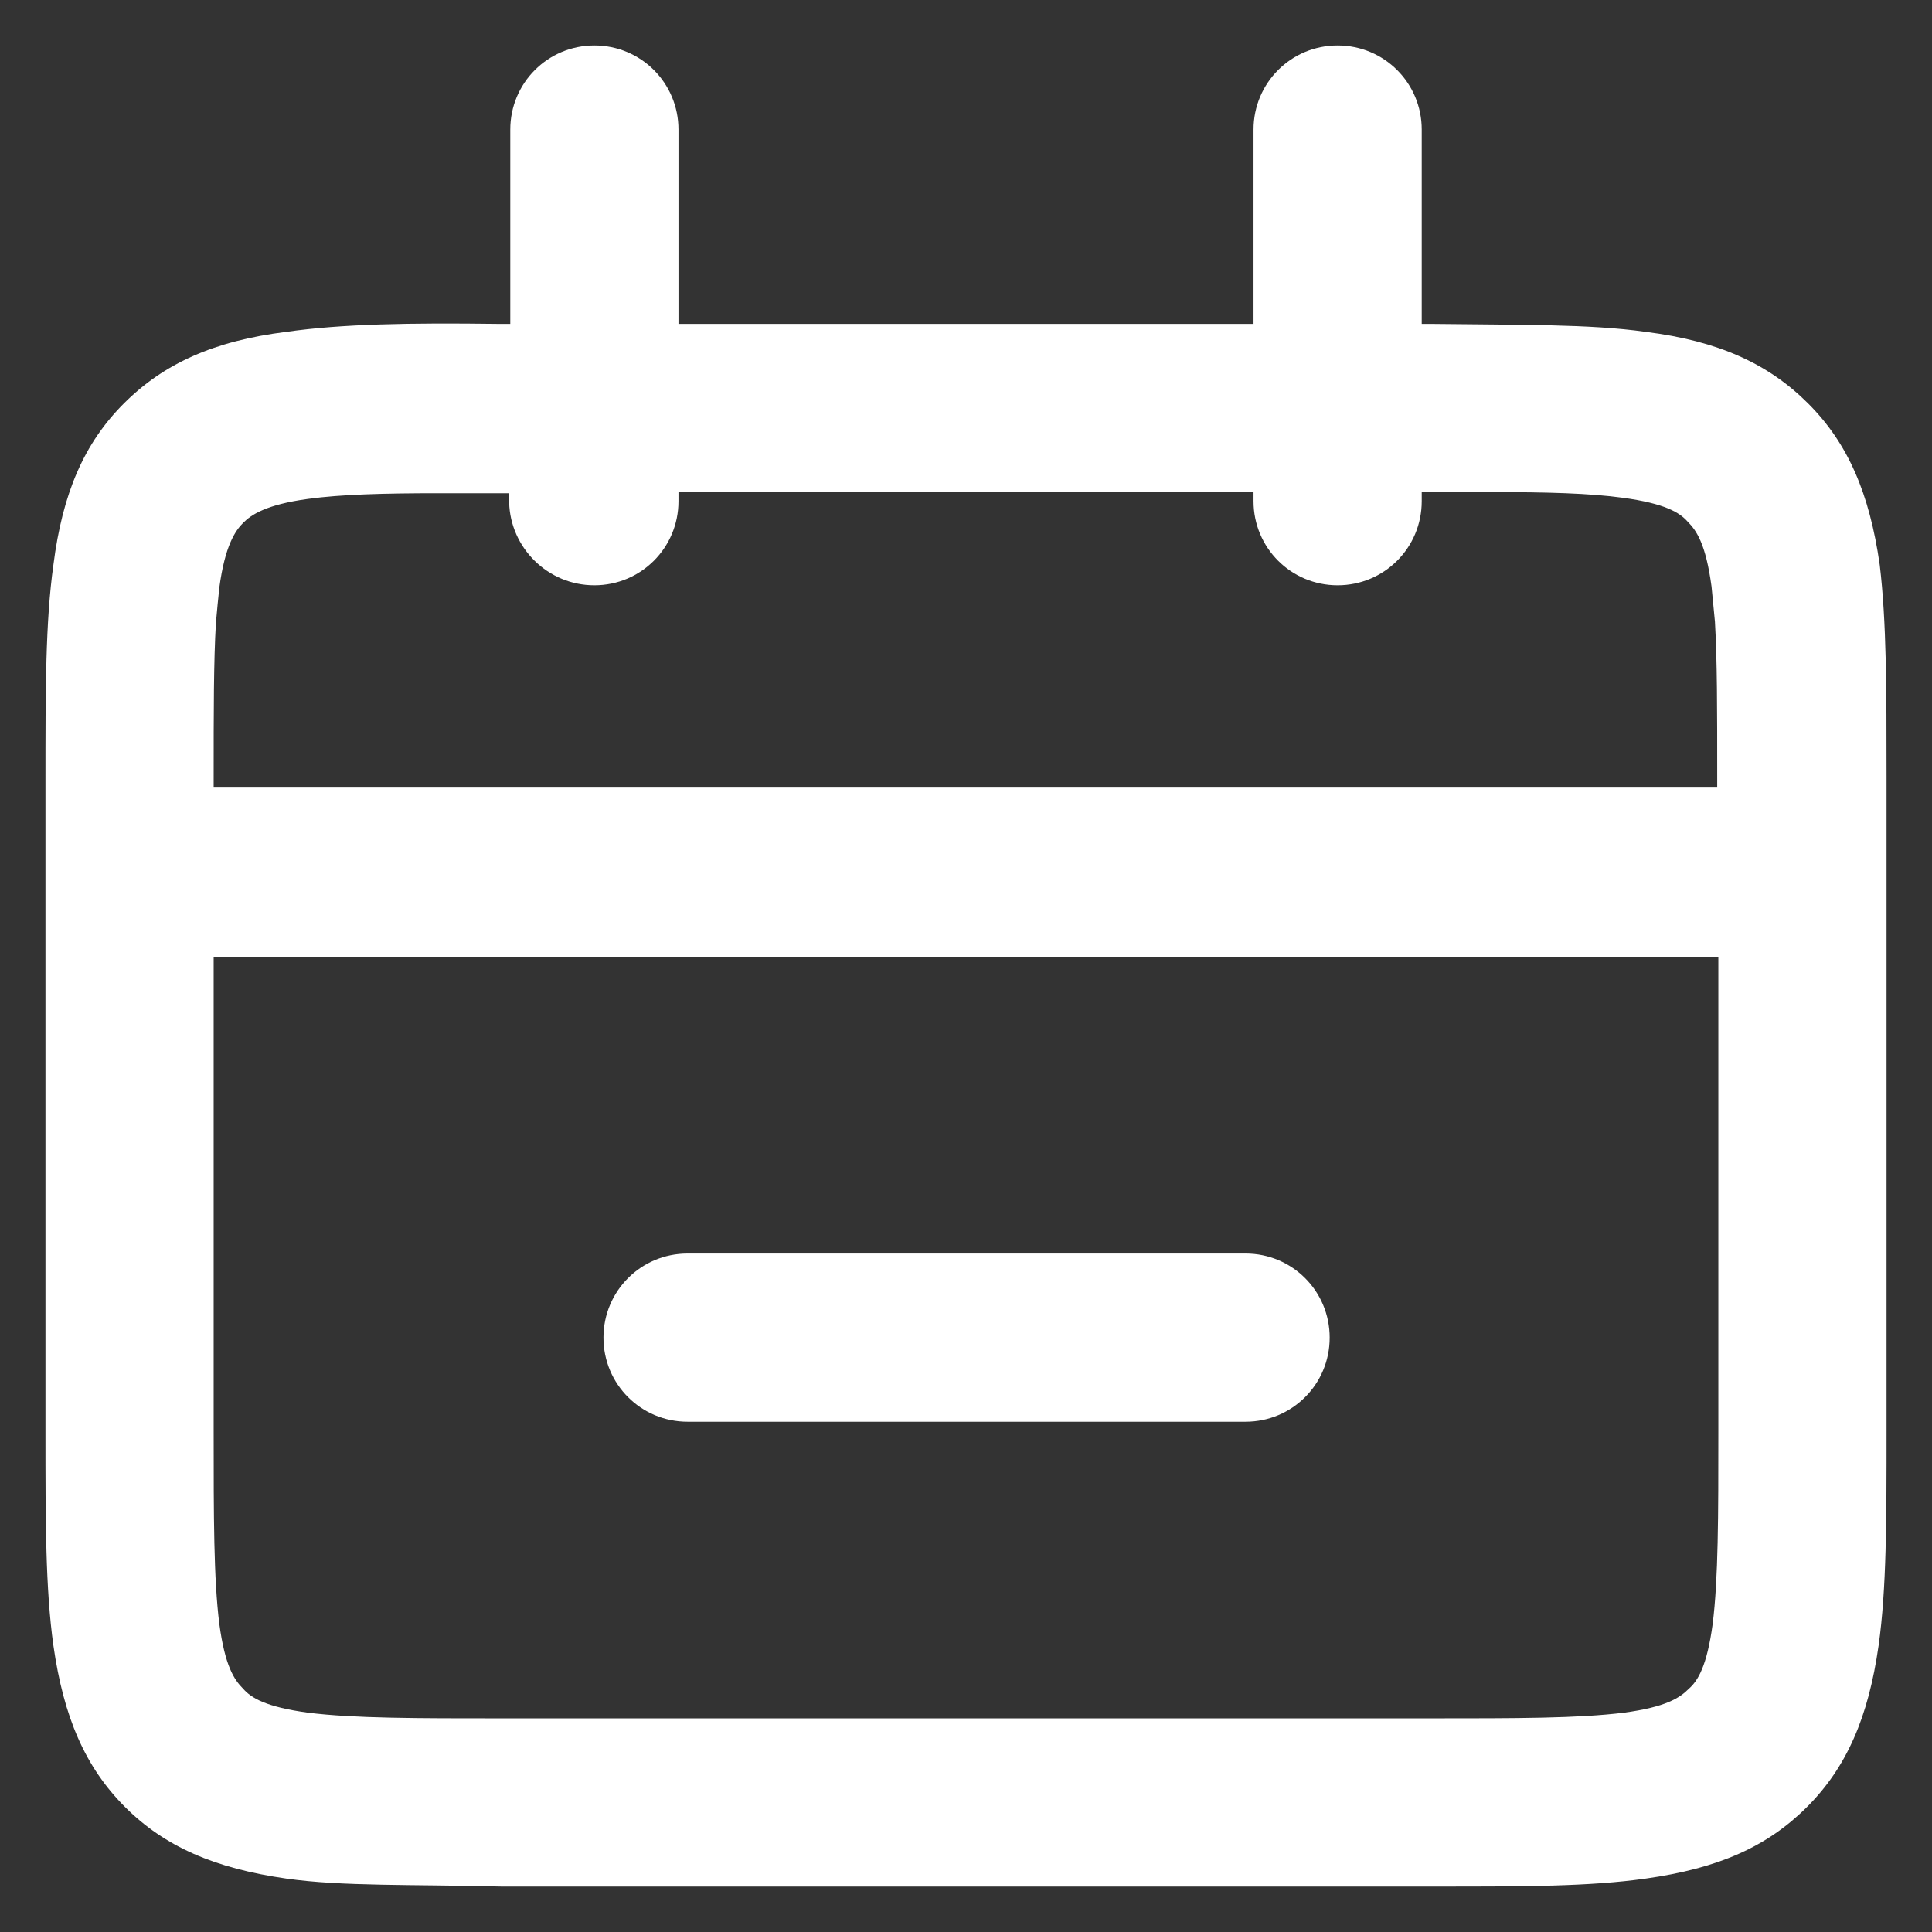
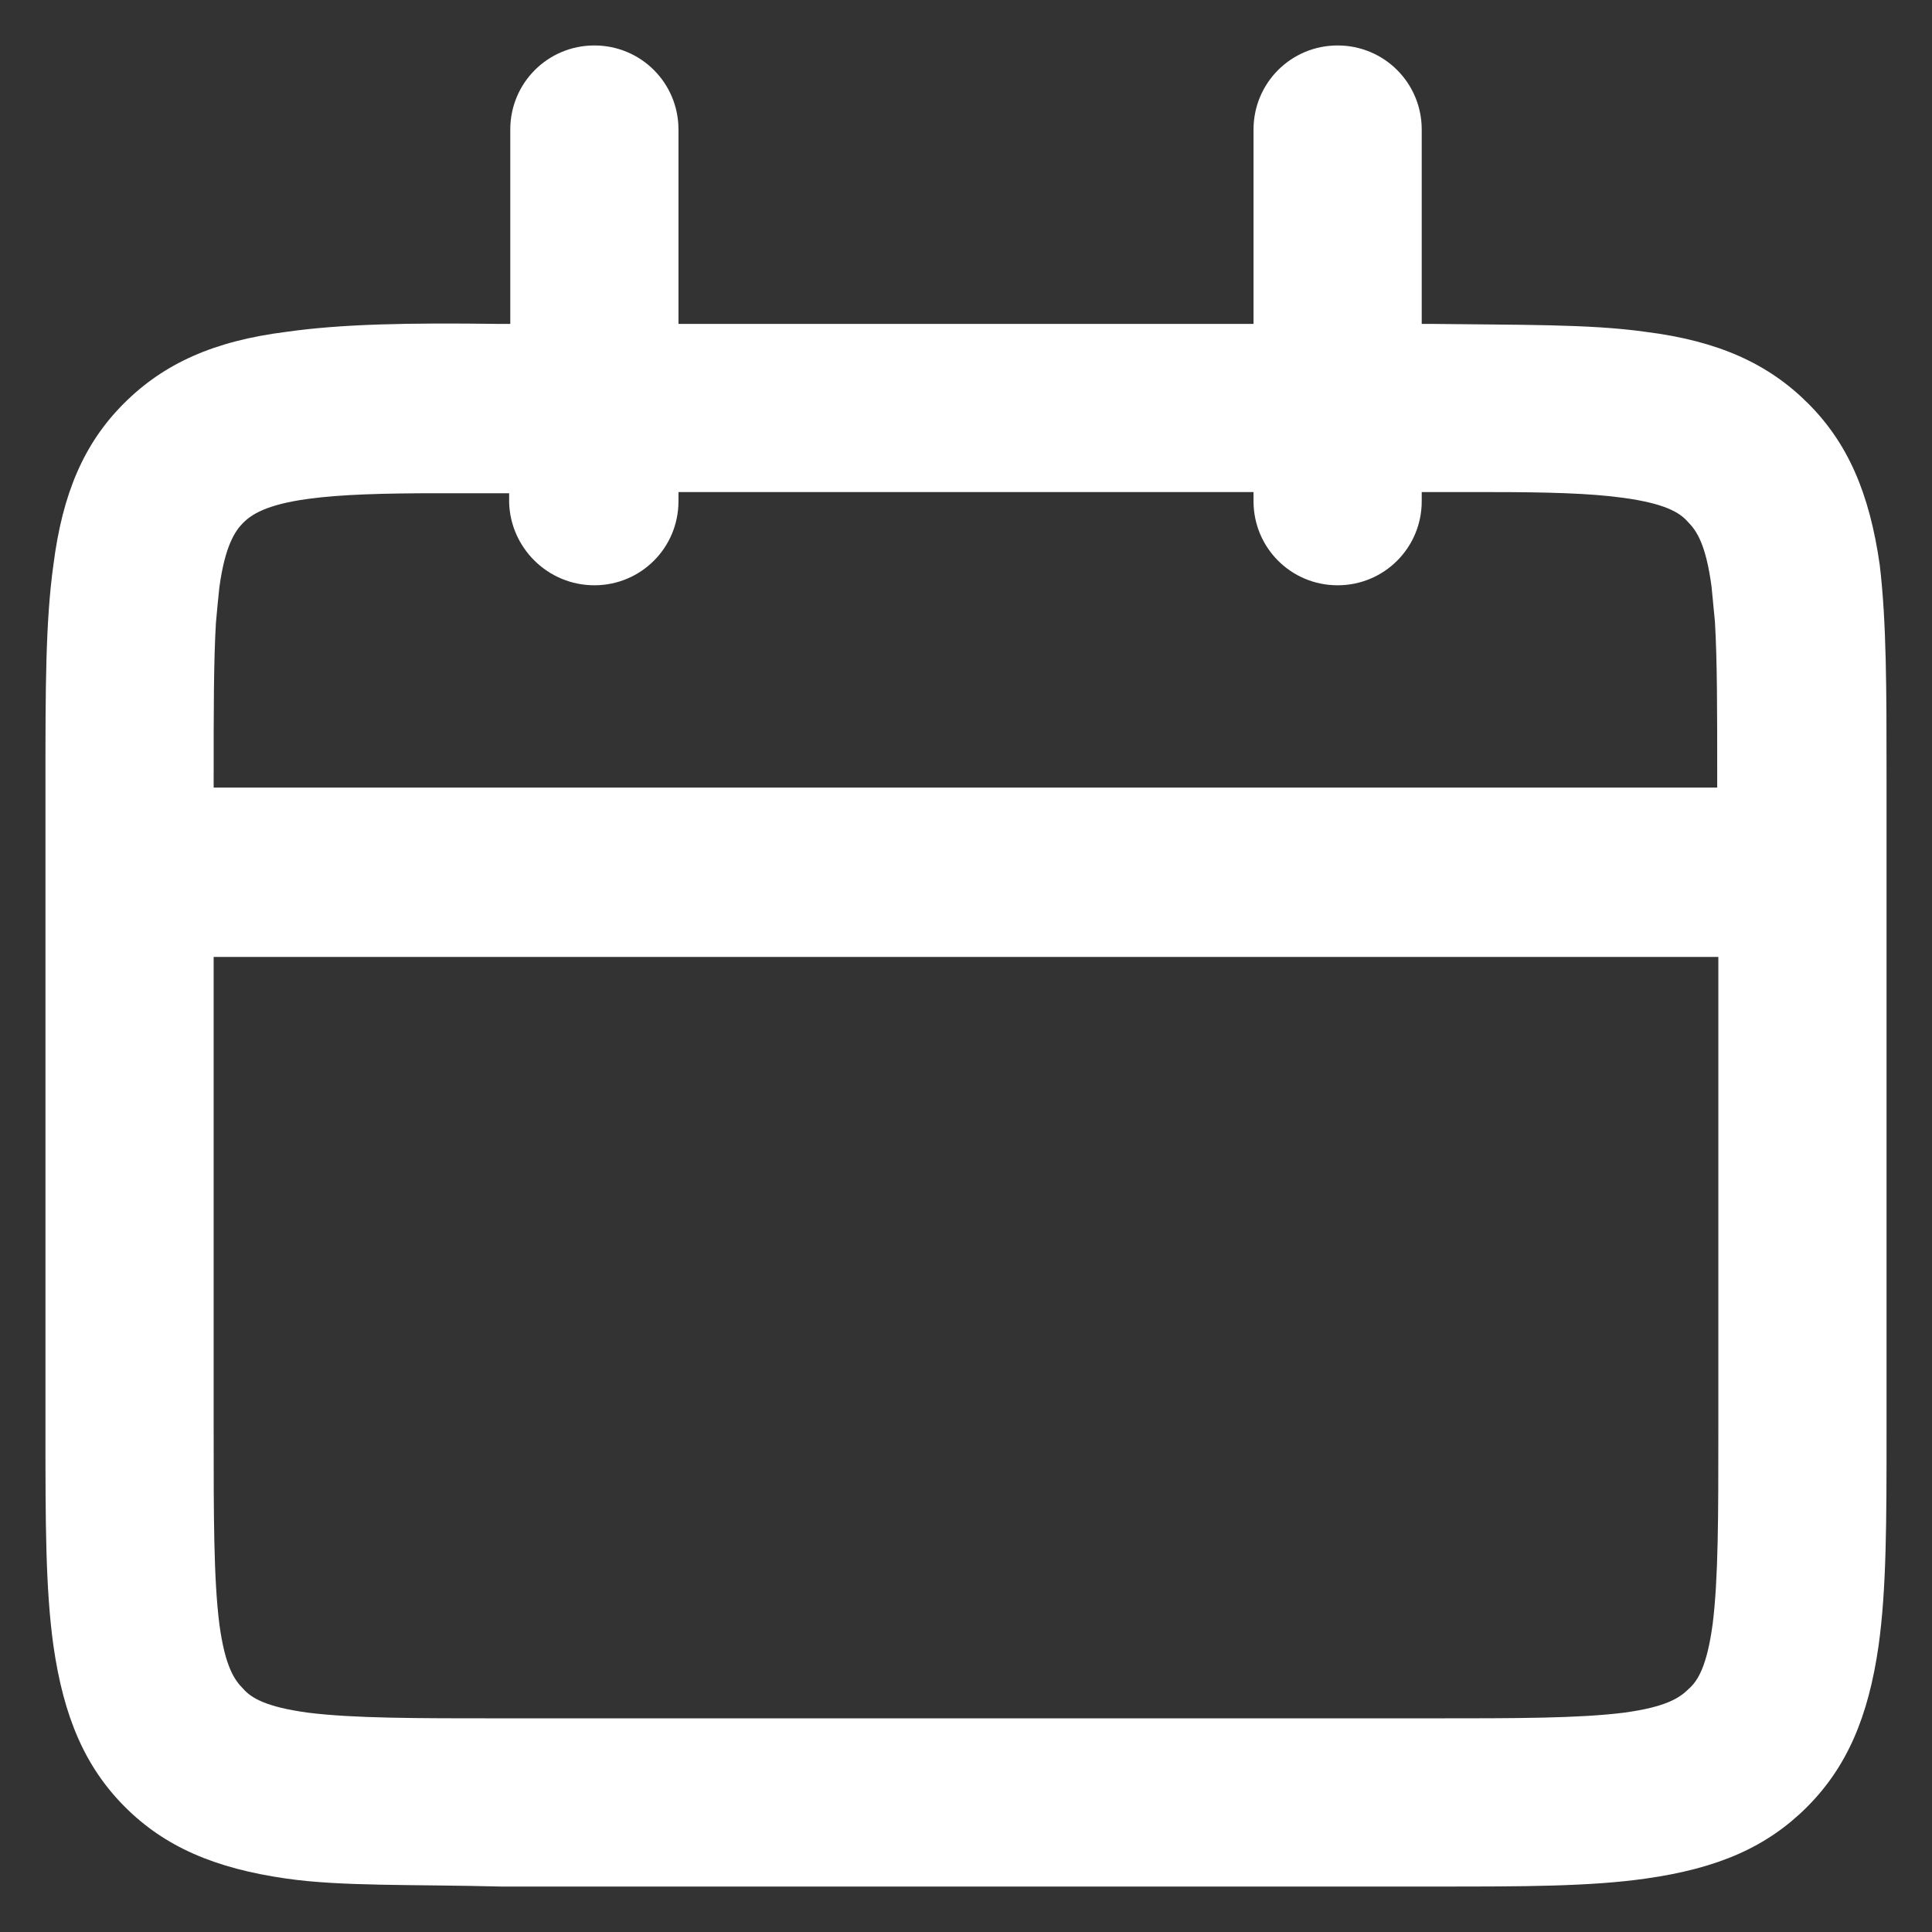
<svg xmlns="http://www.w3.org/2000/svg" version="1.1" id="Layer_1" x="0px" y="0px" width="17px" height="17px" viewBox="0 0 17 17" style="enable-background:new 0 0 17 17;" xml:space="preserve">
  <rect x="0" y="0" width="17" height="17" fill="#333333" stroke="none" />
  <style type="text/css">
	.st0{fill:#FFFFFF;}
</style>
  <g>
    <path class="st0" d="M16.54,4.97c-0.09-0.63-0.28-1.07-0.63-1.42C15.56,3.2,15.12,3,14.48,2.92c-0.49-0.07-1.12-0.06-1.89-0.07   h-0.08V1.14c0-0.41-0.33-0.74-0.74-0.74c-0.41,0-0.74,0.33-0.74,0.74v1.71H5.97V1.14c0-0.41-0.33-0.74-0.74-0.74   S4.49,0.73,4.49,1.14v1.71H4.38c-0.78-0.01-1.37,0-1.86,0.07C1.88,3,1.44,3.2,1.09,3.55C0.74,3.9,0.55,4.34,0.47,4.97   C0.4,5.47,0.4,6.07,0.4,6.86v5.76c0,0.76,0,1.36,0.07,1.86c0.09,0.63,0.28,1.07,0.63,1.42c0.35,0.35,0.79,0.54,1.42,0.63   c0.49,0.07,1.1,0.05,1.89,0.07h8.21c0.01,0,0.03,0,0.04,0c0.74,0,1.33,0,1.82-0.07c0.64-0.09,1.07-0.28,1.42-0.63   c0.35-0.35,0.54-0.79,0.63-1.42c0.07-0.5,0.07-1.1,0.07-1.89V6.83C16.6,6.07,16.6,5.47,16.54,4.97z M15.12,8.42v4.17   c0,0.75,0,1.3-0.05,1.7c-0.05,0.37-0.13,0.5-0.21,0.57c-0.08,0.08-0.2,0.16-0.57,0.21c-0.4,0.05-0.94,0.05-1.7,0.05H4.41   c-0.75,0-1.3,0-1.7-0.05c-0.37-0.05-0.5-0.13-0.57-0.21c-0.08-0.08-0.16-0.2-0.21-0.57c-0.05-0.4-0.05-0.94-0.05-1.7V8.42H15.12z    M5.23,5.15c0.41,0,0.74-0.33,0.74-0.74V4.33h5.06v0.08c0,0.41,0.33,0.74,0.74,0.74c0.41,0,0.74-0.33,0.74-0.74V4.33l0.62,0   c0.48,0,0.86,0.01,1.15,0.05c0.37,0.05,0.5,0.13,0.57,0.21c0.08,0.08,0.16,0.2,0.21,0.57c0.01,0.1,0.02,0.2,0.03,0.31   c0.02,0.34,0.02,0.77,0.02,1.38v0.08H1.88V6.86c0-0.61,0-1.04,0.02-1.38c0.01-0.11,0.02-0.22,0.03-0.31   C1.98,4.8,2.07,4.67,2.14,4.6s0.2-0.16,0.57-0.21c0.29-0.04,0.67-0.05,1.15-0.05l0.62,0v0.08C4.49,4.82,4.82,5.15,5.23,5.15z" />
-     <path class="st0" d="M6.05,12.51h4.91c0.41,0,0.74-0.33,0.74-0.74c0-0.41-0.33-0.74-0.74-0.74H6.05c-0.41,0-0.74,0.33-0.74,0.74   C5.31,12.18,5.64,12.51,6.05,12.51z" />
  </g>
</svg>